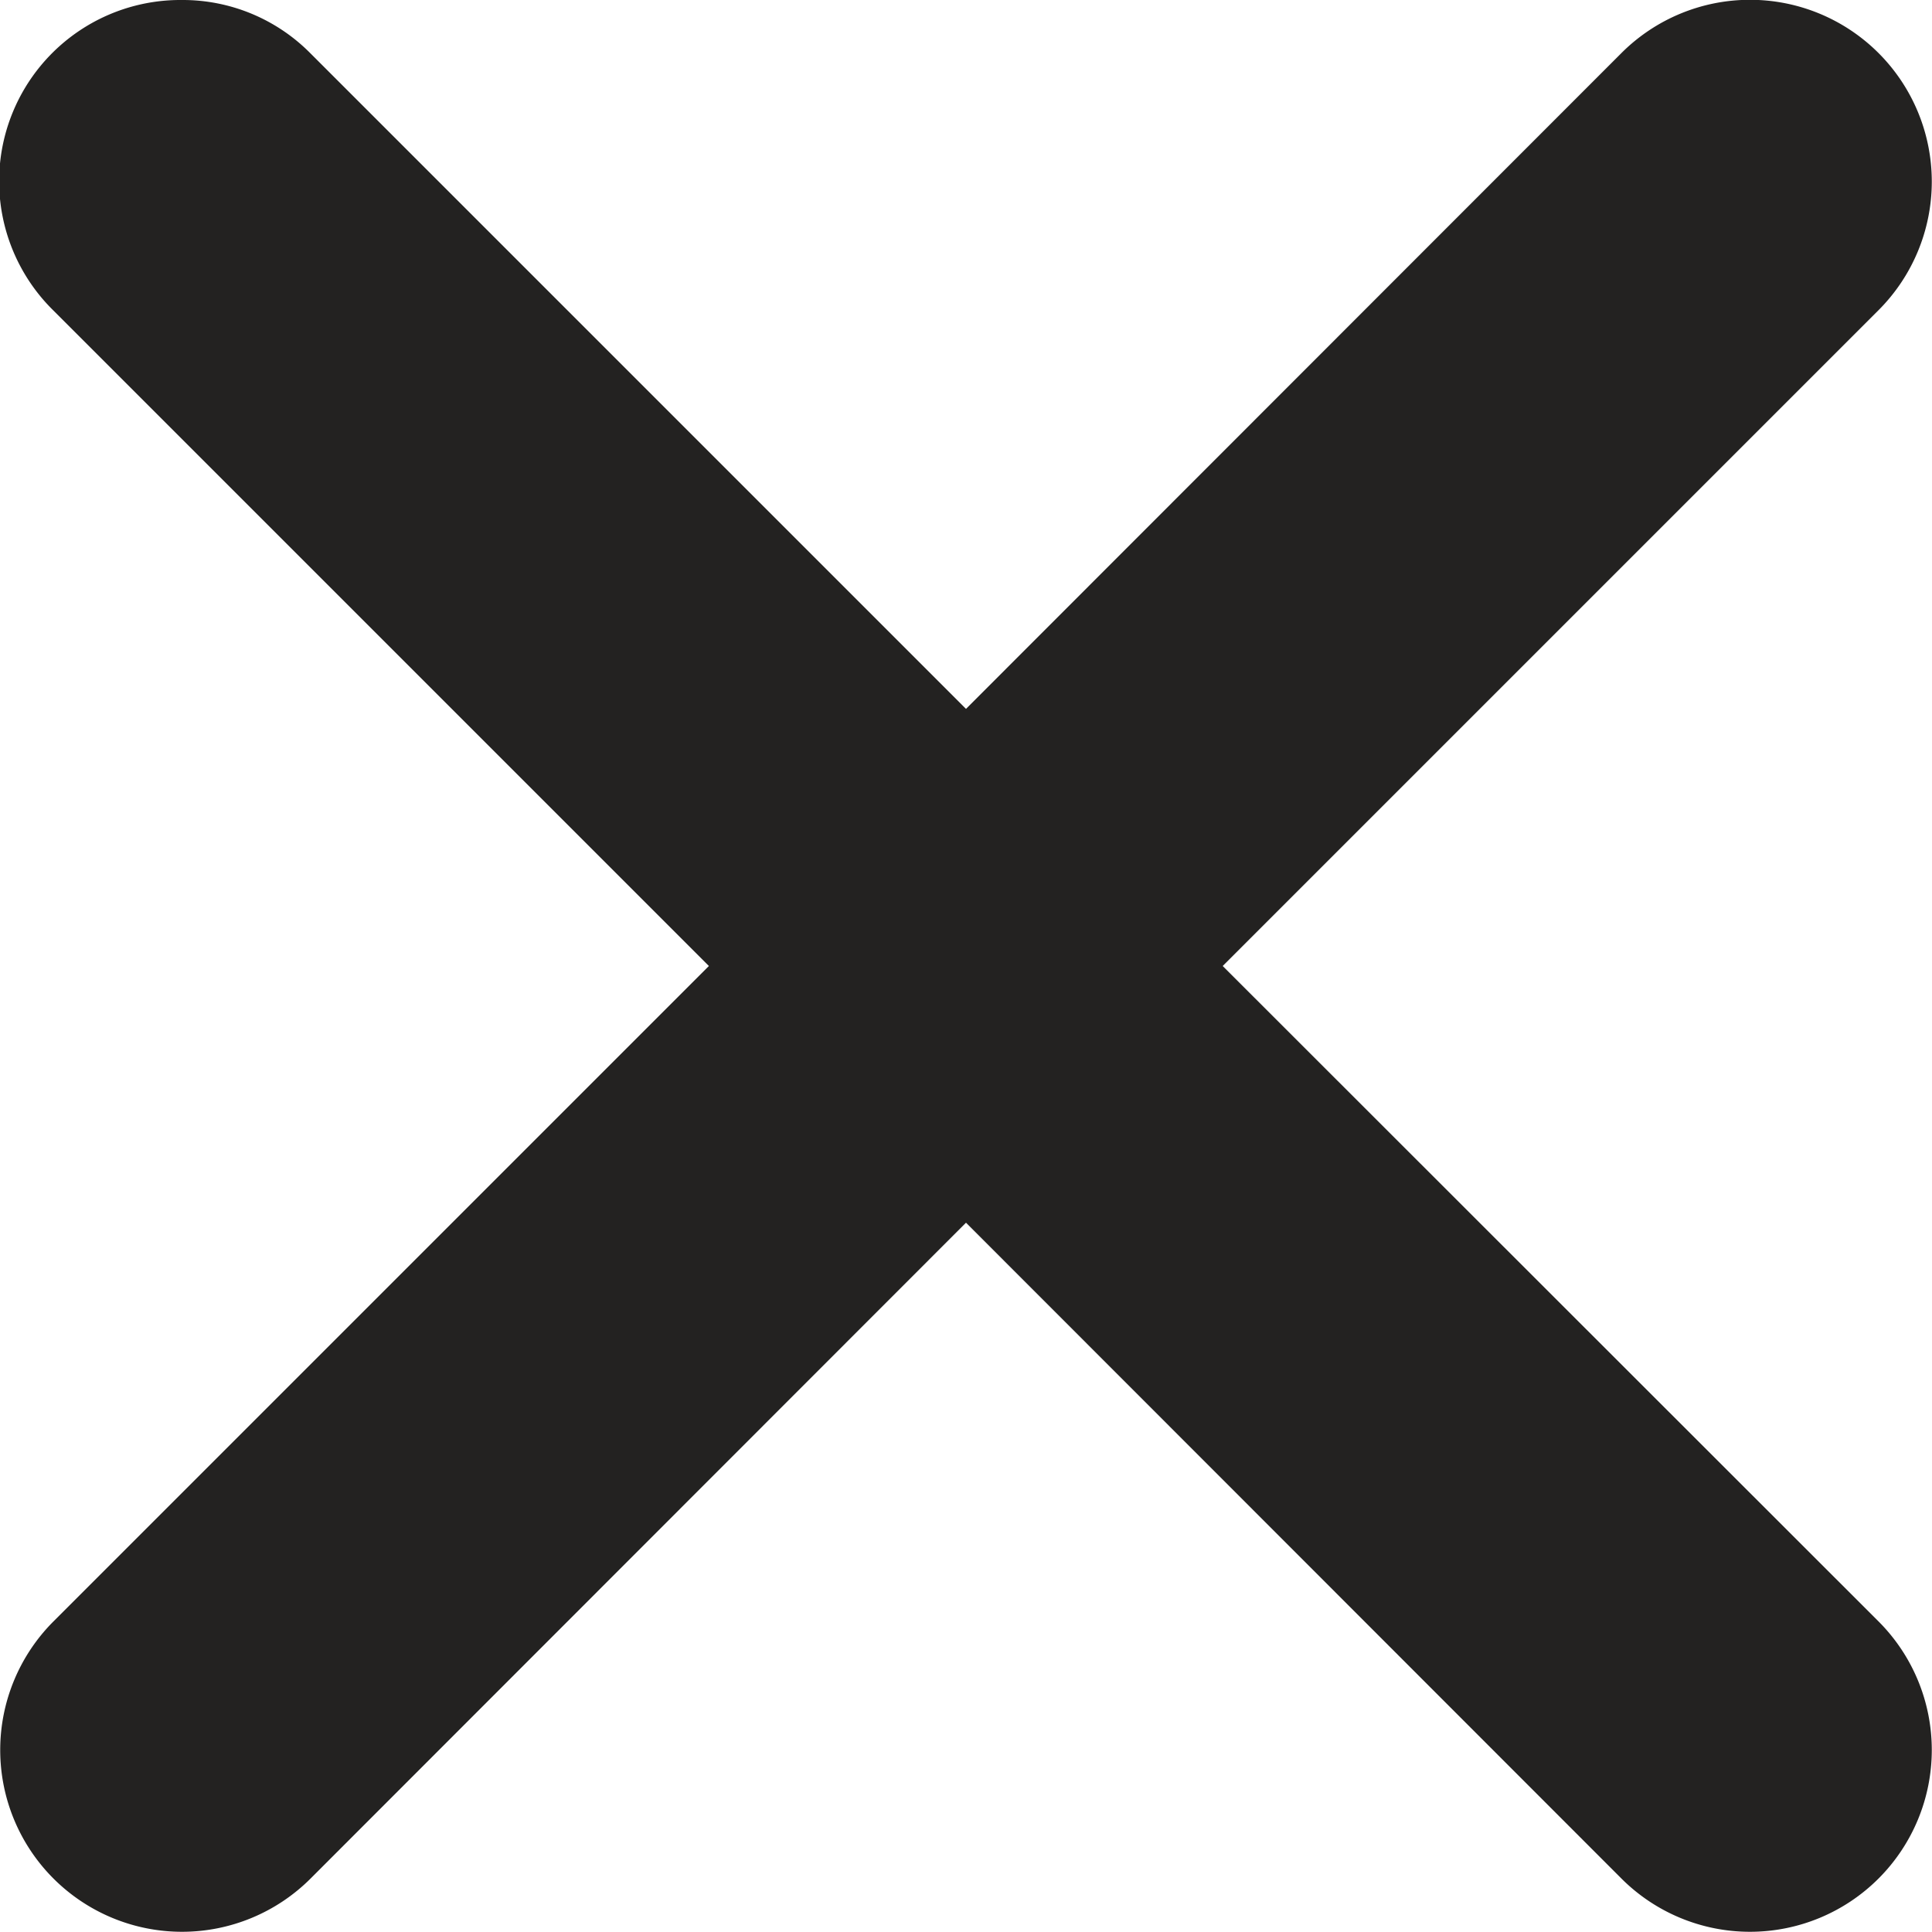
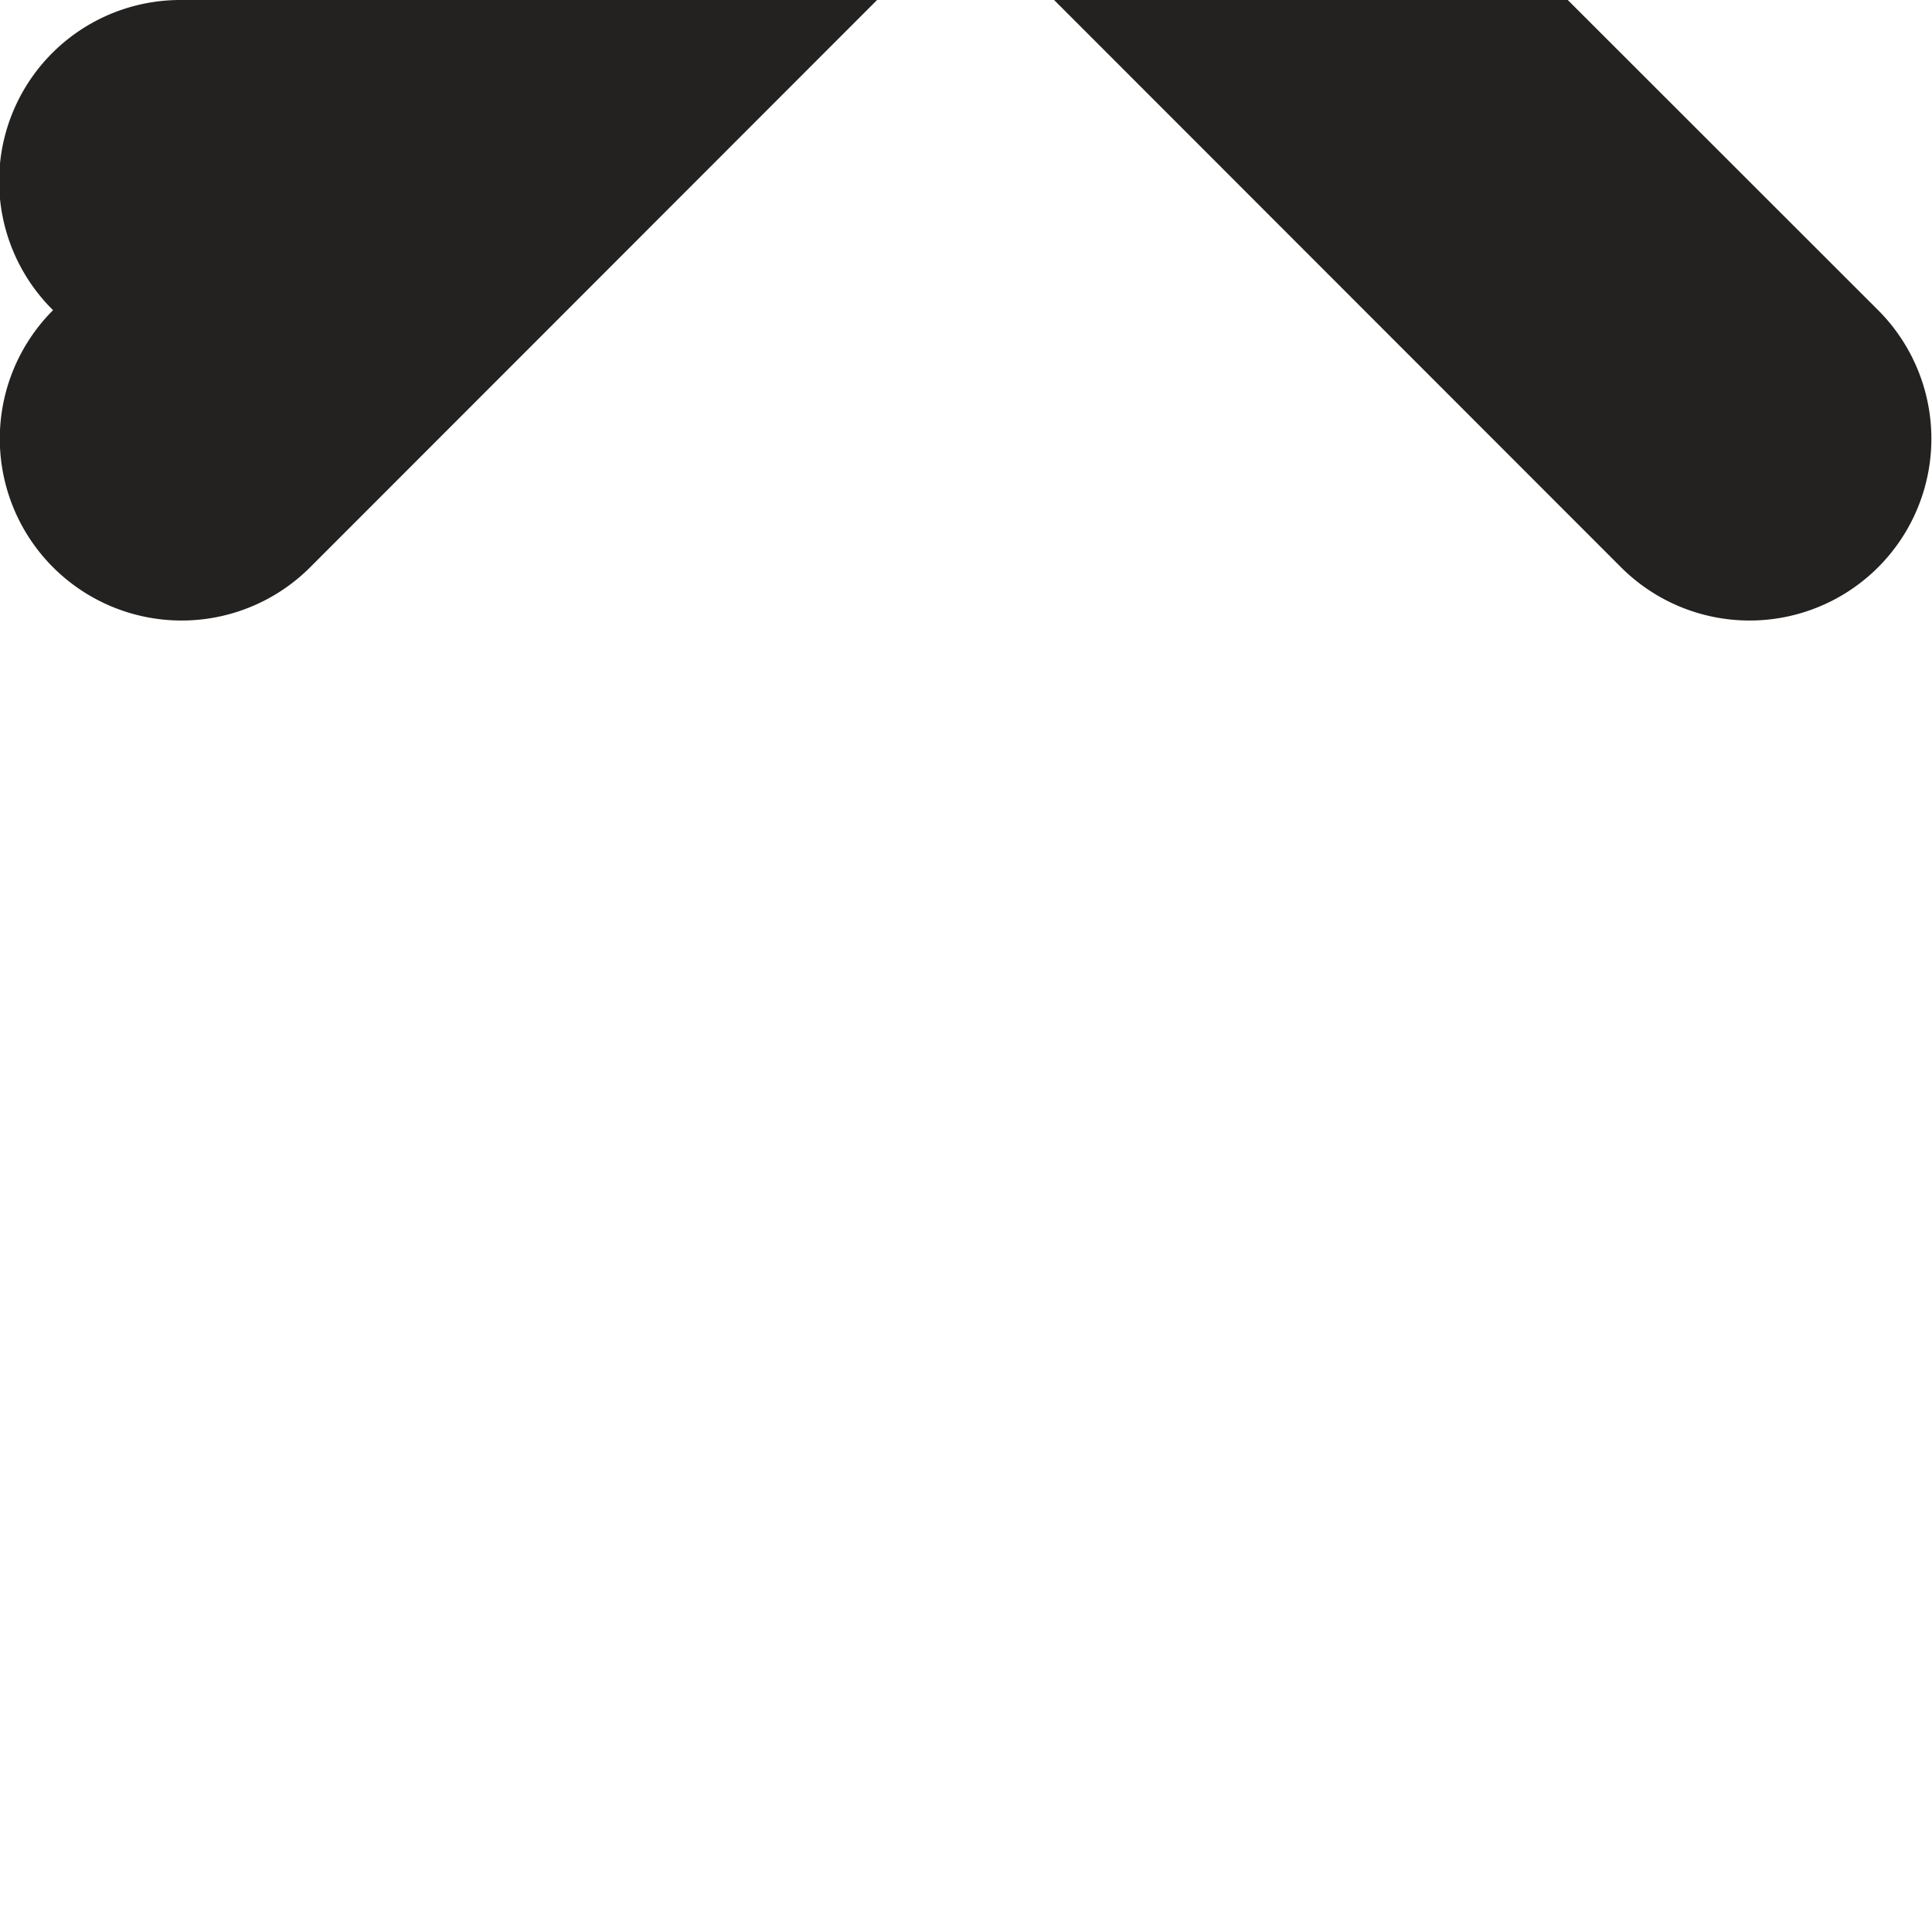
<svg xmlns="http://www.w3.org/2000/svg" xml:space="preserve" width="17.891" height="17.891" viewBox="0 0 4.734 4.734">
  <g style="stroke-width:.132;stroke-dasharray:none">
-     <path d="M-874.532 528.715a.444.444 0 0 0-.315.76l1.607 1.607-1.606 1.606a.444.444 0 1 0 .63.63l1.606-1.607 1.606 1.607a.444.444 0 1 0 .63-.63l-1.607-1.606 1.607-1.607a.444.444 0 1 0-.63-.63l-1.606 1.607-1.607-1.607a.44.44 0 0 0-.315-.13" style="opacity:1;fill:#232221;stroke-width:.132;stroke-dasharray:none" transform="translate(874.977 -528.715)" />
+     <path d="M-874.532 528.715a.444.444 0 0 0-.315.76a.444.444 0 1 0 .63.63l1.606-1.607 1.606 1.607a.444.444 0 1 0 .63-.63l-1.607-1.606 1.607-1.607a.444.444 0 1 0-.63-.63l-1.606 1.607-1.607-1.607a.44.44 0 0 0-.315-.13" style="opacity:1;fill:#232221;stroke-width:.132;stroke-dasharray:none" transform="translate(874.977 -528.715)" />
  </g>
</svg>